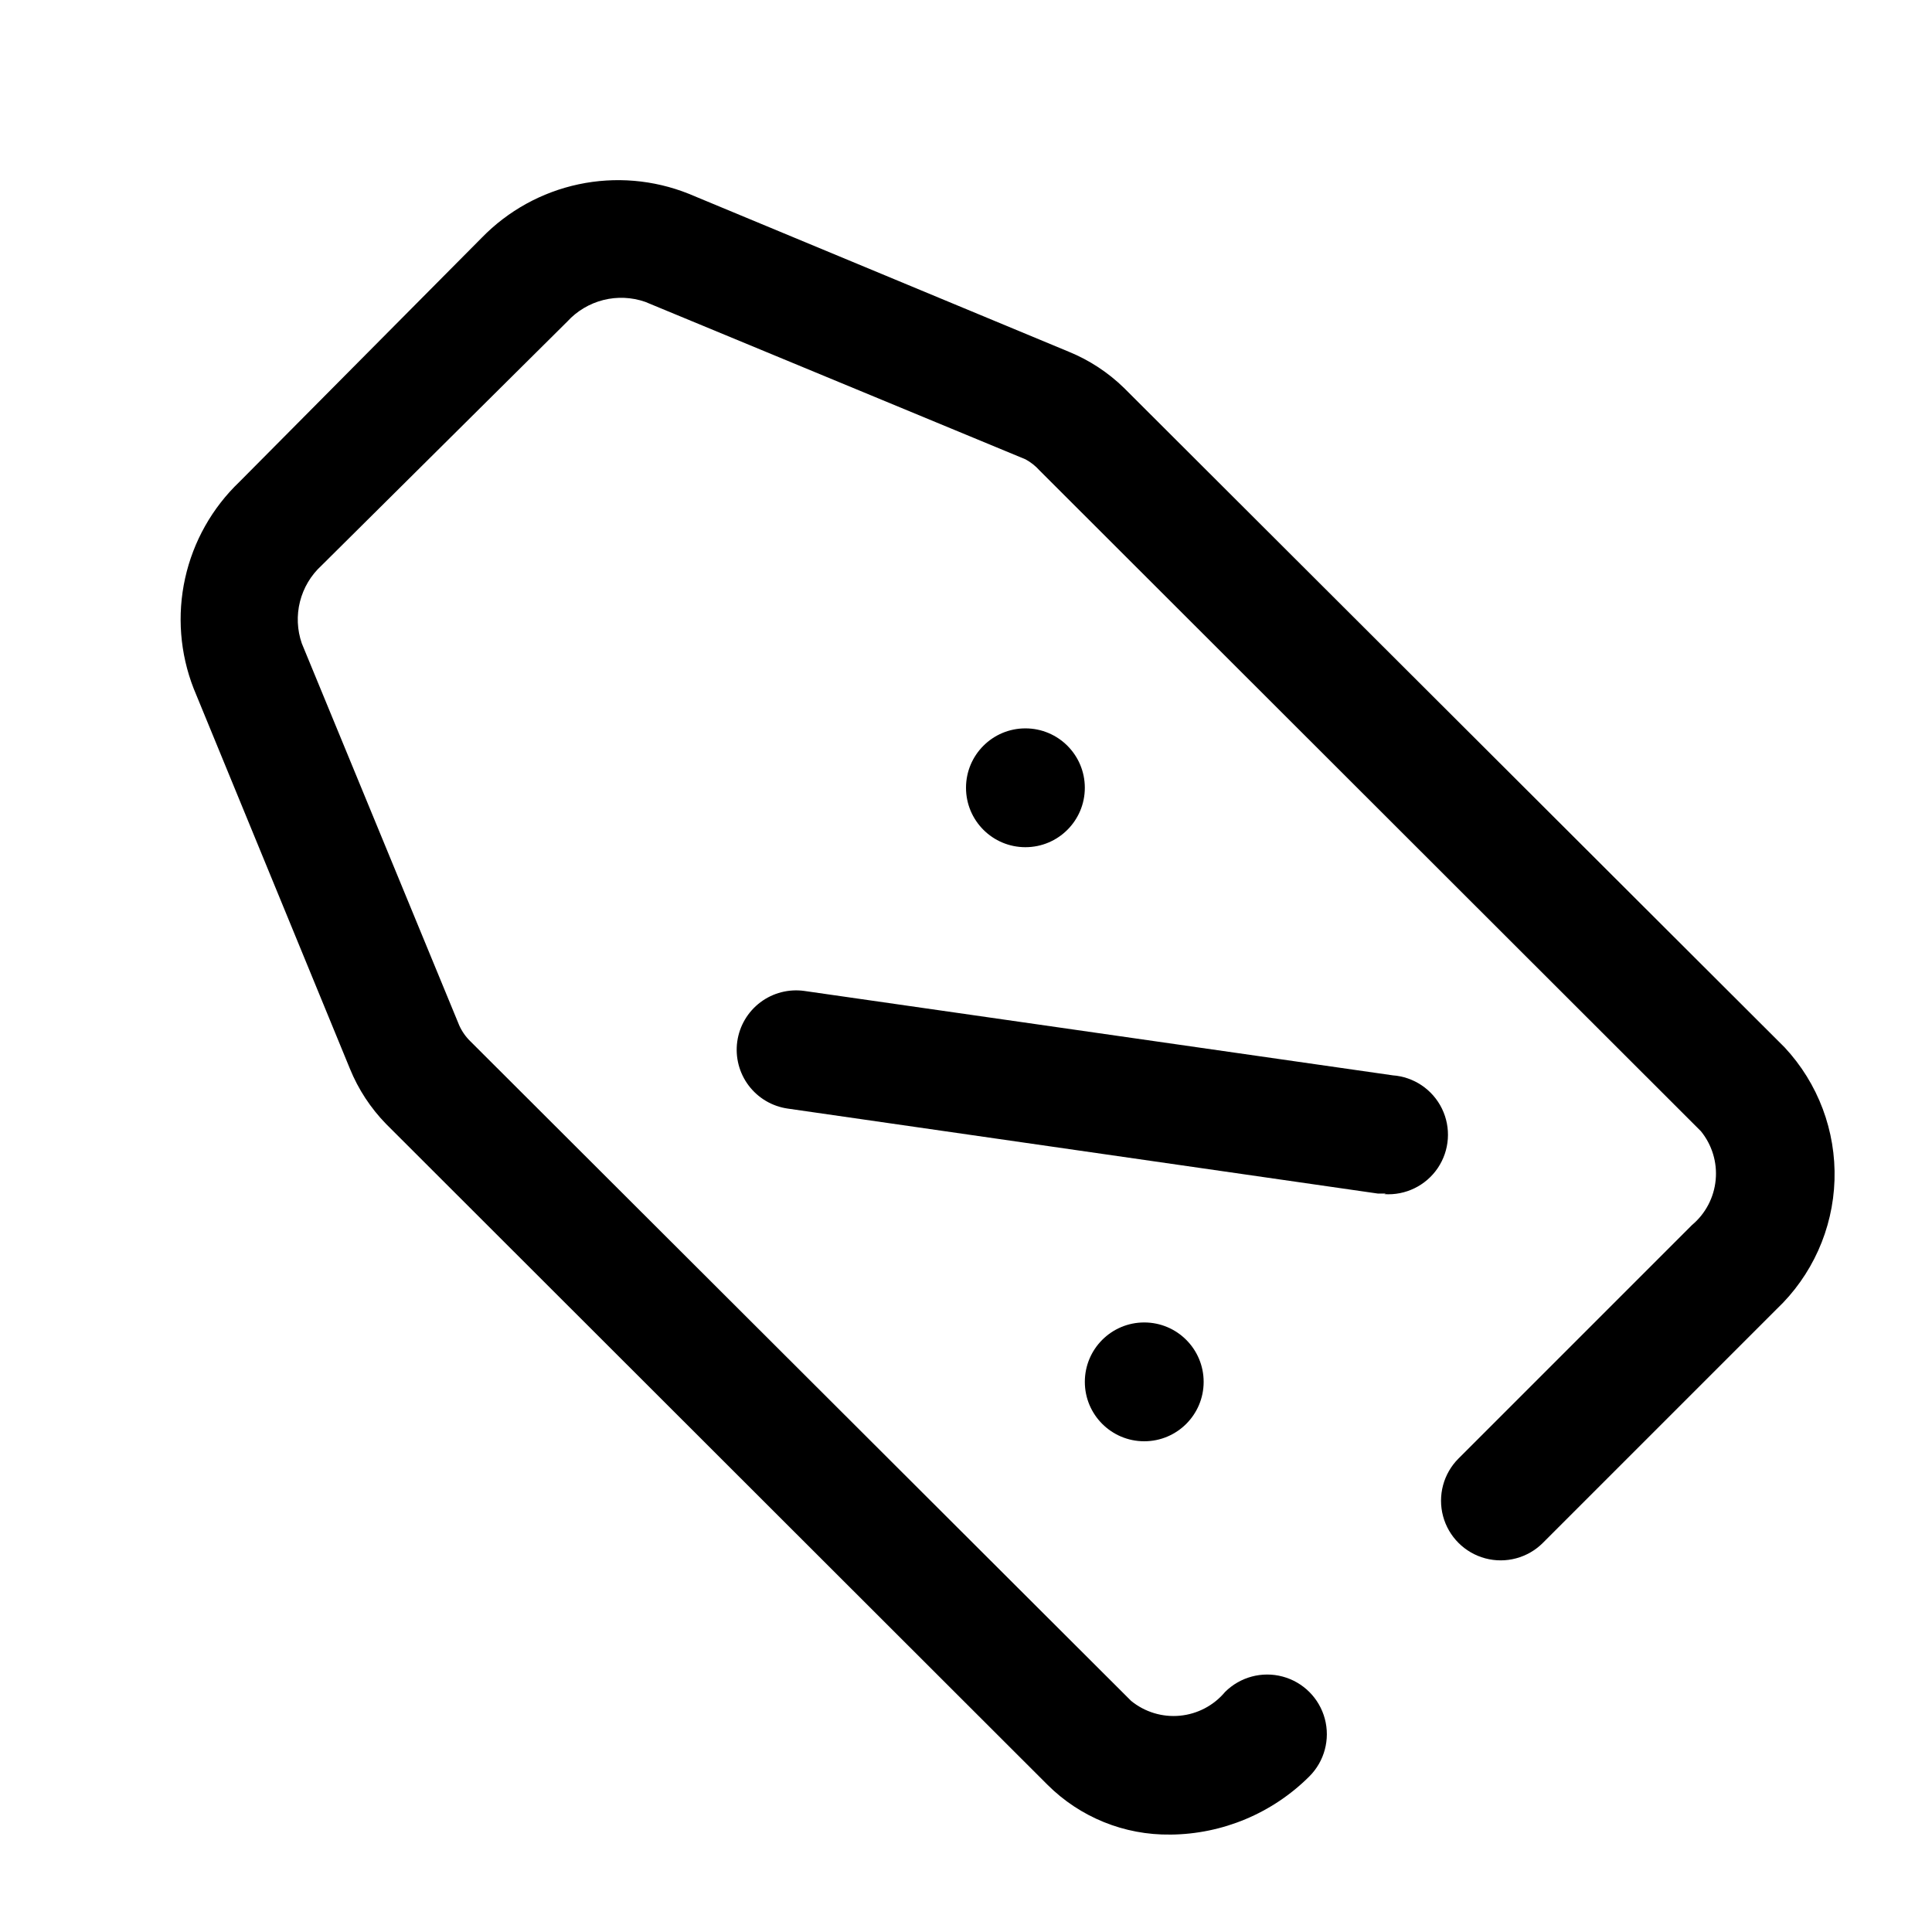
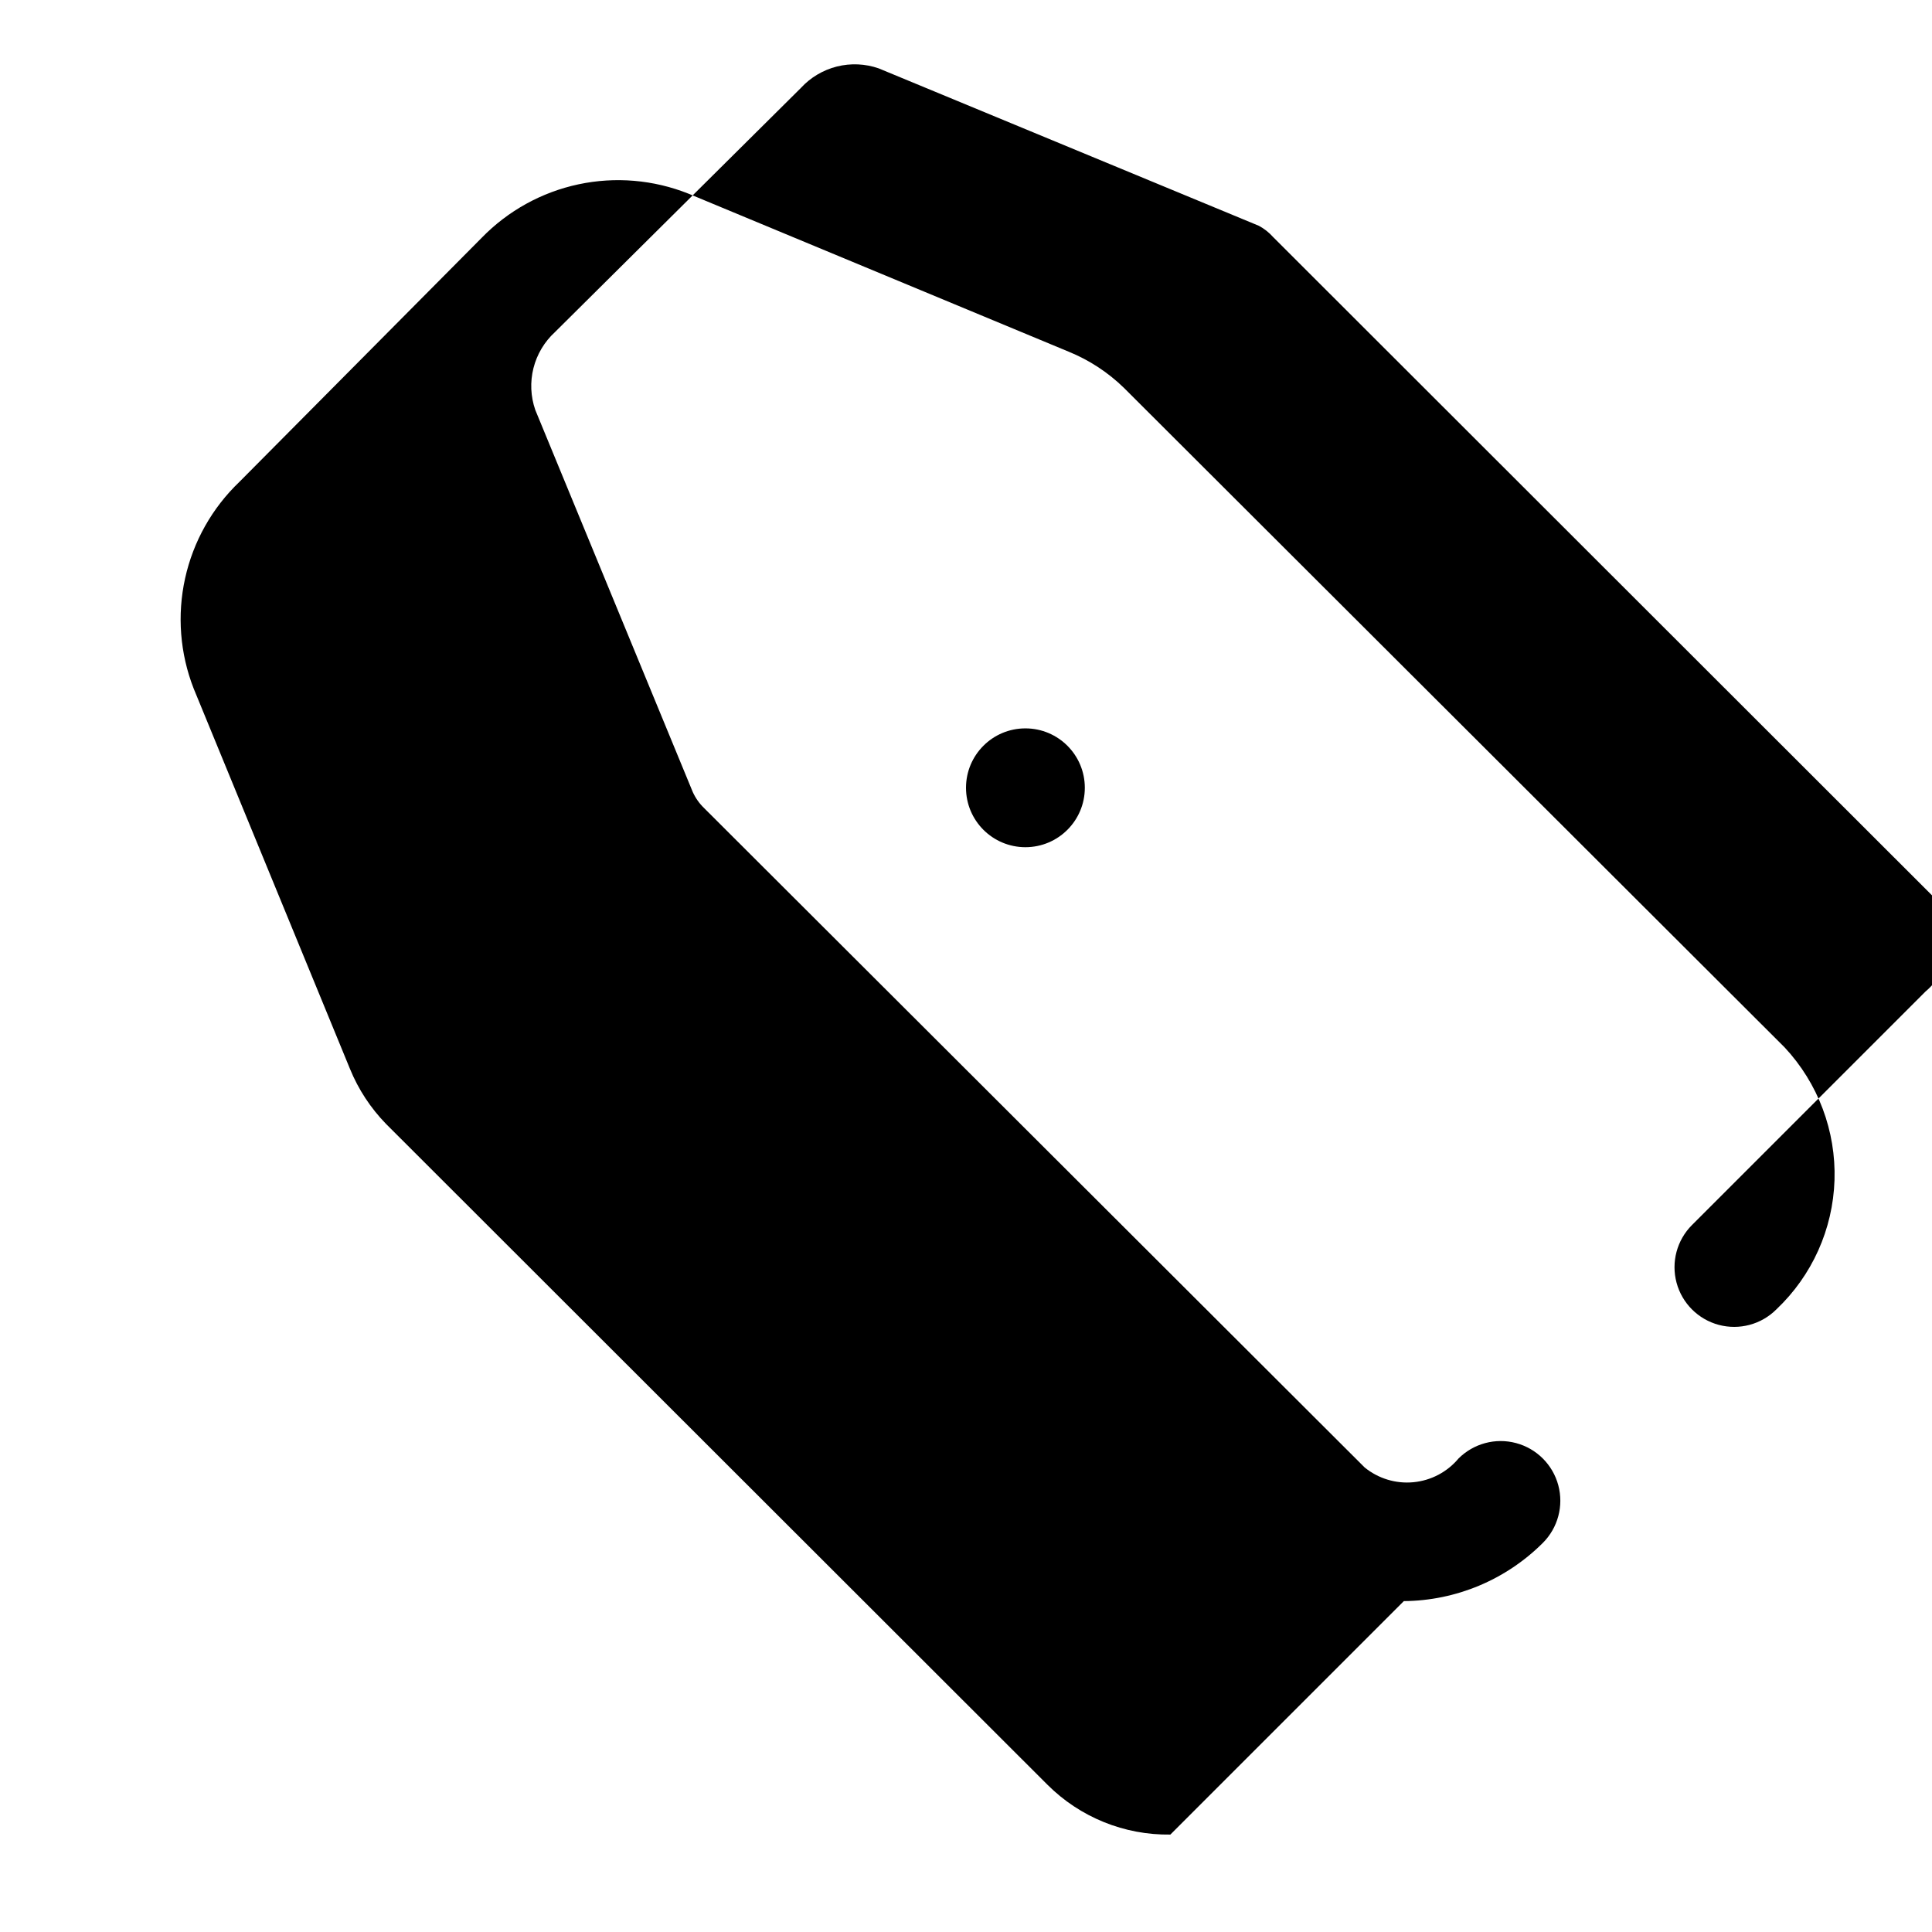
<svg xmlns="http://www.w3.org/2000/svg" fill="#000000" width="800px" height="800px" version="1.1" viewBox="144 144 512 512">
  <g>
-     <path d="m454.16 630.18c-12.203 0.176-23.957-4.594-32.59-13.223l-175.23-175.07c-4.117-4.215-7.379-9.188-9.602-14.645l-41.41-100.76c-3.637-9.305-4.43-19.48-2.269-29.238 2.156-9.754 7.168-18.648 14.395-25.551l64.234-64.707c6.957-7.144 15.875-12.066 25.629-14.141 9.75-2.074 19.902-1.207 29.16 2.488l100.76 41.879c5.457 2.227 10.43 5.488 14.645 9.605l175.07 174.76c8.875 9.52 13.625 22.164 13.211 35.172-0.414 13.008-5.957 25.324-15.418 34.262l-61.875 61.875h0.004c-3.996 3.992-9.816 5.551-15.273 4.09-5.453-1.461-9.715-5.723-11.176-11.18-1.461-5.453 0.098-11.273 4.09-15.27l61.875-61.875c3.586-3 5.84-7.297 6.281-11.953 0.445-4.652-0.965-9.297-3.918-12.922l-175.23-175.07c-1.074-1.207-2.352-2.223-3.777-2.988l-100.76-41.723c-3.57-1.242-7.426-1.41-11.09-0.488-3.664 0.926-6.981 2.898-9.535 5.684l-65.18 64.707c-2.785 2.555-4.758 5.871-5.684 9.535-0.922 3.664-0.754 7.519 0.488 11.09l41.723 101.23c0.719 1.594 1.734 3.035 2.988 4.25l175.07 174.76c3.625 2.953 8.27 4.363 12.922 3.918 4.656-0.441 8.953-2.695 11.953-6.281 3.996-3.992 9.816-5.555 15.273-4.09 5.453 1.461 9.715 5.723 11.176 11.176 1.461 5.457-0.098 11.277-4.09 15.27-9.785 9.773-23.016 15.316-36.844 15.43z" />
+     <path d="m454.16 630.18c-12.203 0.176-23.957-4.594-32.59-13.223l-175.23-175.07c-4.117-4.215-7.379-9.188-9.602-14.645l-41.41-100.76c-3.637-9.305-4.43-19.48-2.269-29.238 2.156-9.754 7.168-18.648 14.395-25.551l64.234-64.707c6.957-7.144 15.875-12.066 25.629-14.141 9.75-2.074 19.902-1.207 29.16 2.488l100.76 41.879c5.457 2.227 10.43 5.488 14.645 9.605l175.07 174.76c8.875 9.52 13.625 22.164 13.211 35.172-0.414 13.008-5.957 25.324-15.418 34.262h0.004c-3.996 3.992-9.816 5.551-15.273 4.09-5.453-1.461-9.715-5.723-11.176-11.18-1.461-5.453 0.098-11.273 4.09-15.27l61.875-61.875c3.586-3 5.84-7.297 6.281-11.953 0.445-4.652-0.965-9.297-3.918-12.922l-175.23-175.07c-1.074-1.207-2.352-2.223-3.777-2.988l-100.76-41.723c-3.57-1.242-7.426-1.41-11.09-0.488-3.664 0.926-6.981 2.898-9.535 5.684l-65.18 64.707c-2.785 2.555-4.758 5.871-5.684 9.535-0.922 3.664-0.754 7.519 0.488 11.09l41.723 101.23c0.719 1.594 1.734 3.035 2.988 4.25l175.07 174.76c3.625 2.953 8.27 4.363 12.922 3.918 4.656-0.441 8.953-2.695 11.953-6.281 3.996-3.992 9.816-5.555 15.273-4.09 5.453 1.461 9.715 5.723 11.176 11.176 1.461 5.457-0.098 11.277-4.09 15.27-9.785 9.773-23.016 15.316-36.844 15.43z" />
    <path d="m431.49 352.77c0 8.695-7.051 15.746-15.746 15.746-8.695 0-15.742-7.051-15.742-15.746s7.047-15.742 15.742-15.742c8.695 0 15.746 7.047 15.746 15.742" />
    <path d="m462.98 510.21c0 8.695-7.051 15.742-15.746 15.742-8.695 0-15.742-7.047-15.742-15.742 0-8.695 7.047-15.746 15.742-15.746 8.695 0 15.746 7.051 15.746 15.746" />
-     <path d="m511.31 460.3h-2.203l-156.34-22.512c-4.133-0.586-7.863-2.789-10.375-6.125-2.508-3.336-3.59-7.531-3.008-11.668 0.586-4.133 2.789-7.863 6.125-10.375 3.336-2.508 7.531-3.59 11.668-3.008l155.87 22.355-0.004 0.004c5.625 0.391 10.613 3.758 13.086 8.824 2.473 5.07 2.051 11.07-1.102 15.746-3.156 4.672-8.562 7.309-14.188 6.918z" />
  </g>
</svg>